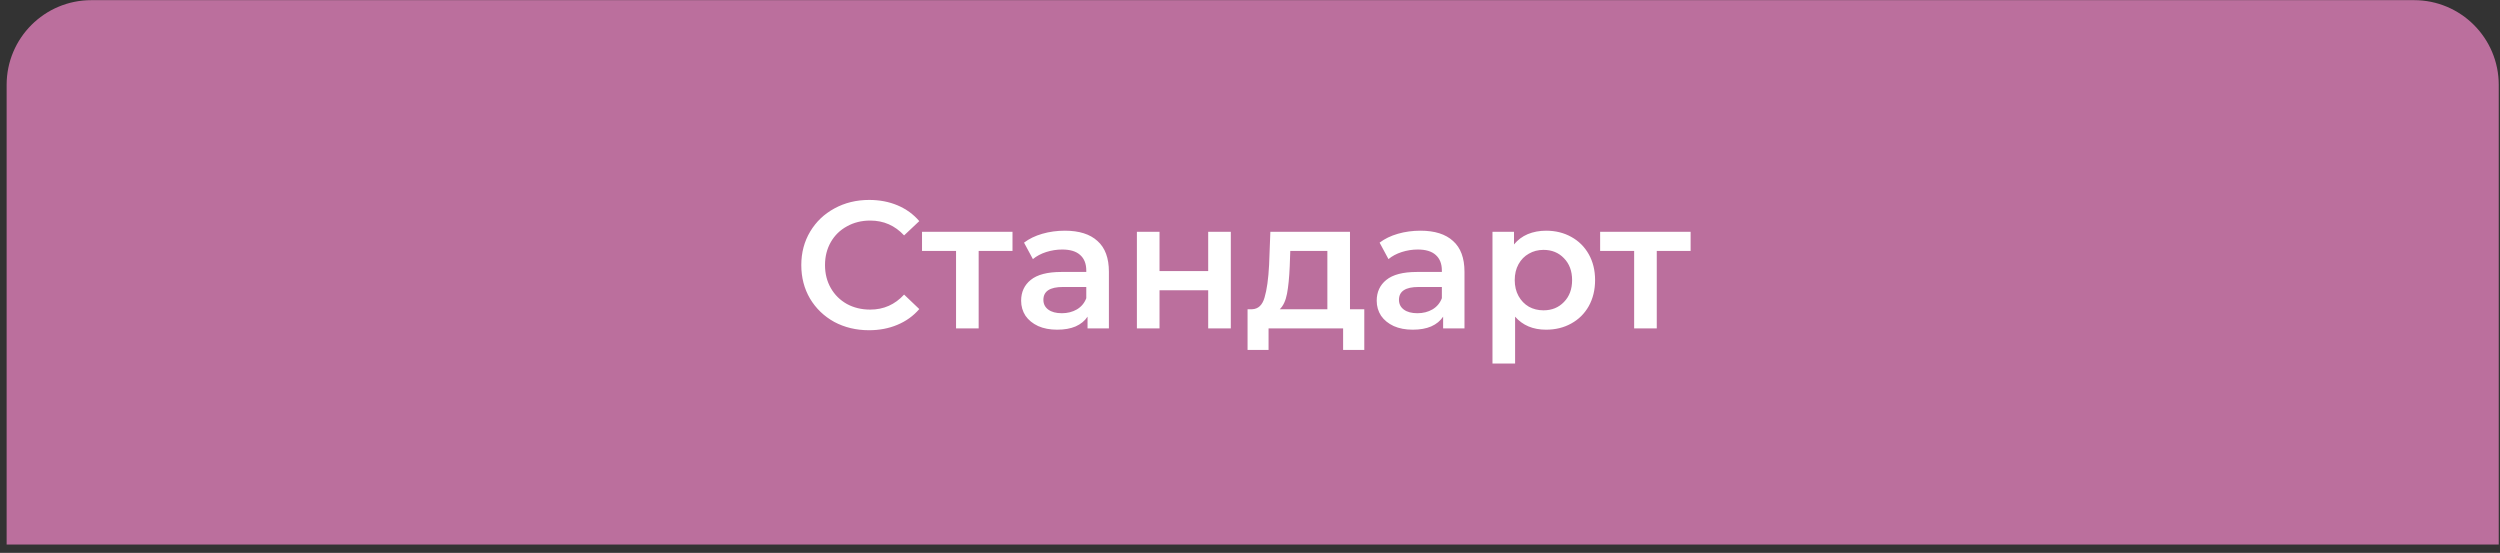
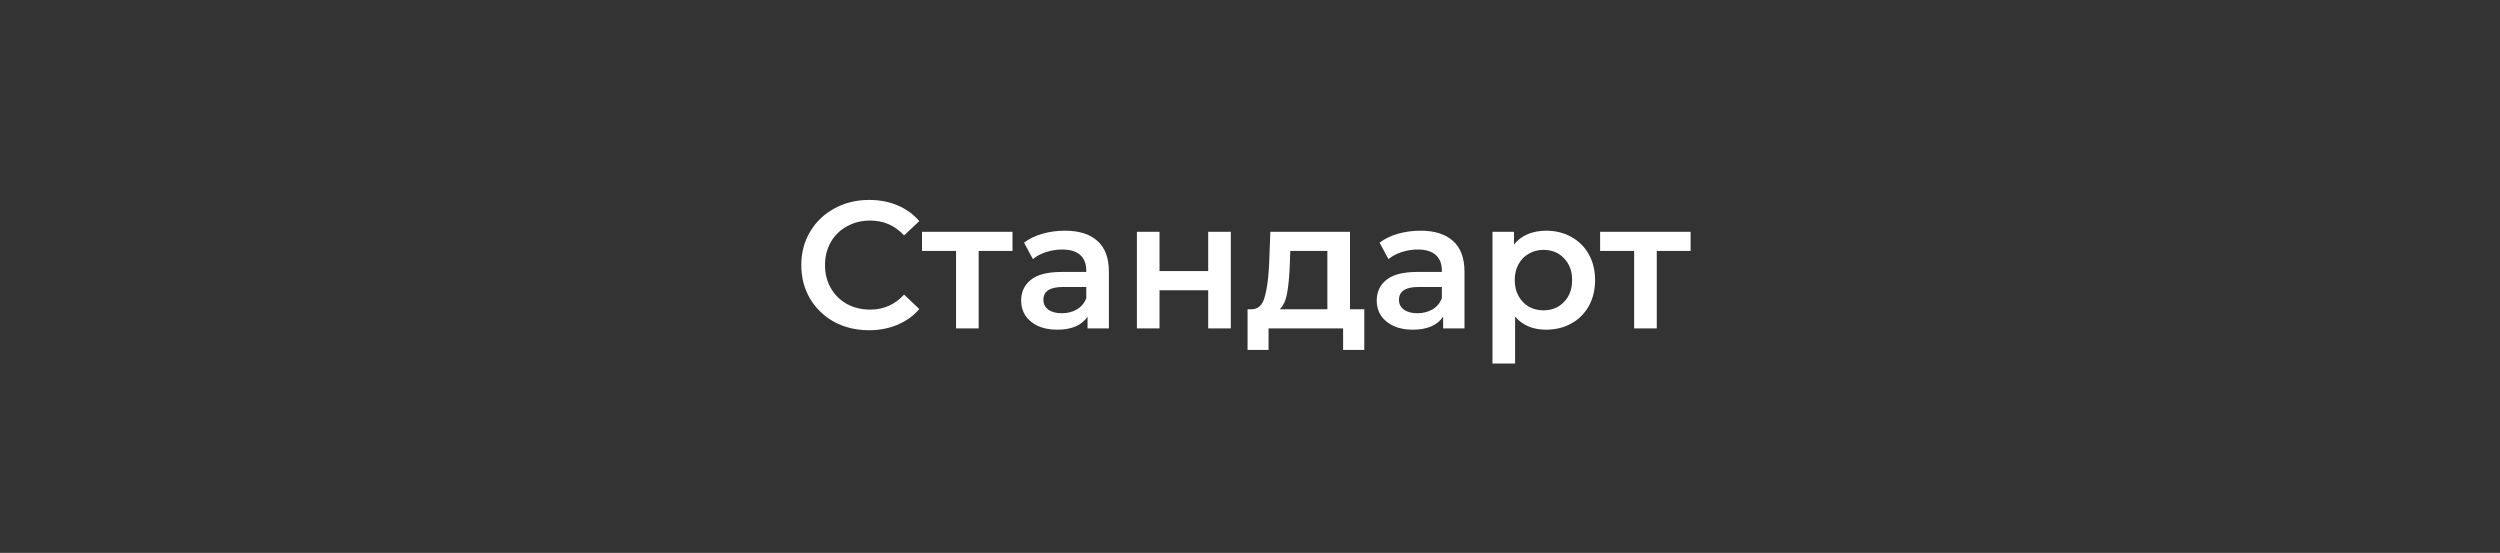
<svg xmlns="http://www.w3.org/2000/svg" width="208" height="46" viewBox="0 0 208 46" fill="none">
  <rect x="0" y="0" width="208" height="46" fill="#333333" stroke="none" />
-   <path d="M0.552 7.059C0.552 3.168 3.706 0.013 7.598 0.013H200.85C204.741 0.013 207.895 3.168 207.895 7.059V45.307H0.552V7.059Z" fill="#BB6F9D" />
  <path d="M72.3 27.475C71.236 27.475 70.272 27.244 69.409 26.783C68.555 26.311 67.883 25.663 67.391 24.84C66.909 24.017 66.668 23.089 66.668 22.055C66.668 21.021 66.914 20.093 67.406 19.269C67.898 18.446 68.571 17.804 69.424 17.342C70.287 16.87 71.251 16.634 72.315 16.634C73.178 16.634 73.966 16.785 74.679 17.086C75.391 17.387 75.993 17.824 76.485 18.396L75.221 19.586C74.458 18.762 73.519 18.351 72.405 18.351C71.682 18.351 71.035 18.512 70.463 18.833C69.891 19.144 69.444 19.581 69.123 20.143C68.802 20.705 68.641 21.342 68.641 22.055C68.641 22.768 68.802 23.405 69.123 23.967C69.444 24.529 69.891 24.971 70.463 25.292C71.035 25.603 71.682 25.759 72.405 25.759C73.519 25.759 74.458 25.342 75.221 24.509L76.485 25.714C75.993 26.286 75.386 26.722 74.663 27.024C73.951 27.325 73.163 27.475 72.3 27.475ZM84.24 20.88H81.425V27.325H79.543V20.88H76.712V19.284H84.24V20.88ZM88.602 19.194C89.786 19.194 90.69 19.48 91.312 20.052C91.945 20.614 92.261 21.468 92.261 22.612V27.325H90.484V26.346C90.253 26.697 89.922 26.968 89.49 27.159C89.069 27.34 88.557 27.43 87.954 27.43C87.352 27.43 86.825 27.33 86.374 27.129C85.922 26.918 85.57 26.632 85.32 26.271C85.079 25.899 84.958 25.483 84.958 25.021C84.958 24.298 85.224 23.721 85.756 23.29C86.298 22.848 87.146 22.627 88.301 22.627H90.379V22.507C90.379 21.945 90.208 21.513 89.867 21.212C89.535 20.911 89.039 20.76 88.376 20.76C87.924 20.76 87.478 20.83 87.036 20.971C86.604 21.111 86.238 21.307 85.937 21.558L85.199 20.188C85.621 19.867 86.128 19.621 86.72 19.45C87.312 19.279 87.939 19.194 88.602 19.194ZM88.346 26.06C88.818 26.06 89.234 25.954 89.596 25.744C89.967 25.523 90.228 25.212 90.379 24.81V23.877H88.436C87.352 23.877 86.81 24.233 86.81 24.946C86.81 25.287 86.946 25.558 87.217 25.759C87.488 25.96 87.864 26.06 88.346 26.06ZM94.59 19.284H96.472V22.552H100.522V19.284H102.404V27.325H100.522V24.148H96.472V27.325H94.59V19.284ZM113.509 25.729V29.116H111.747V27.325H105.544V29.116H103.797V25.729H104.174C104.686 25.709 105.032 25.382 105.212 24.75C105.403 24.108 105.529 23.204 105.589 22.04L105.694 19.284H112.319V25.729H113.509ZM107.305 22.175C107.265 23.099 107.19 23.852 107.08 24.434C106.969 25.016 106.768 25.448 106.477 25.729H110.437V20.88H107.351L107.305 22.175ZM118.186 19.194C119.37 19.194 120.274 19.48 120.896 20.052C121.529 20.614 121.845 21.468 121.845 22.612V27.325H120.068V26.346C119.837 26.697 119.506 26.968 119.074 27.159C118.653 27.34 118.141 27.43 117.539 27.43C116.936 27.43 116.409 27.33 115.958 27.129C115.506 26.918 115.155 26.632 114.904 26.271C114.663 25.899 114.542 25.483 114.542 25.021C114.542 24.298 114.808 23.721 115.34 23.29C115.882 22.848 116.73 22.627 117.885 22.627H119.963V22.507C119.963 21.945 119.792 21.513 119.451 21.212C119.119 20.911 118.623 20.76 117.96 20.76C117.508 20.76 117.062 20.83 116.62 20.971C116.188 21.111 115.822 21.307 115.521 21.558L114.783 20.188C115.205 19.867 115.712 19.621 116.304 19.45C116.896 19.279 117.523 19.194 118.186 19.194ZM117.93 26.06C118.402 26.06 118.818 25.954 119.18 25.744C119.551 25.523 119.812 25.212 119.963 24.81V23.877H118.02C116.936 23.877 116.394 24.233 116.394 24.946C116.394 25.287 116.53 25.558 116.801 25.759C117.072 25.96 117.448 26.06 117.93 26.06ZM128.63 19.194C129.413 19.194 130.111 19.365 130.723 19.706C131.346 20.047 131.833 20.529 132.184 21.151C132.535 21.774 132.711 22.491 132.711 23.305C132.711 24.118 132.535 24.84 132.184 25.473C131.833 26.095 131.346 26.577 130.723 26.918C130.111 27.259 129.413 27.43 128.63 27.43C127.546 27.43 126.688 27.069 126.056 26.346V30.246H124.174V19.284H125.965V20.338C126.277 19.957 126.658 19.671 127.11 19.48C127.571 19.29 128.078 19.194 128.63 19.194ZM128.42 25.819C129.112 25.819 129.679 25.588 130.121 25.126C130.573 24.665 130.799 24.057 130.799 23.305C130.799 22.552 130.573 21.945 130.121 21.483C129.679 21.021 129.112 20.79 128.42 20.79C127.968 20.79 127.561 20.895 127.2 21.106C126.839 21.307 126.553 21.598 126.342 21.98C126.131 22.361 126.026 22.803 126.026 23.305C126.026 23.806 126.131 24.248 126.342 24.63C126.553 25.011 126.839 25.307 127.2 25.518C127.561 25.719 127.968 25.819 128.42 25.819ZM140.659 20.88H137.843V27.325H135.961V20.88H133.131V19.284H140.659V20.88Z" fill="white" />
</svg>